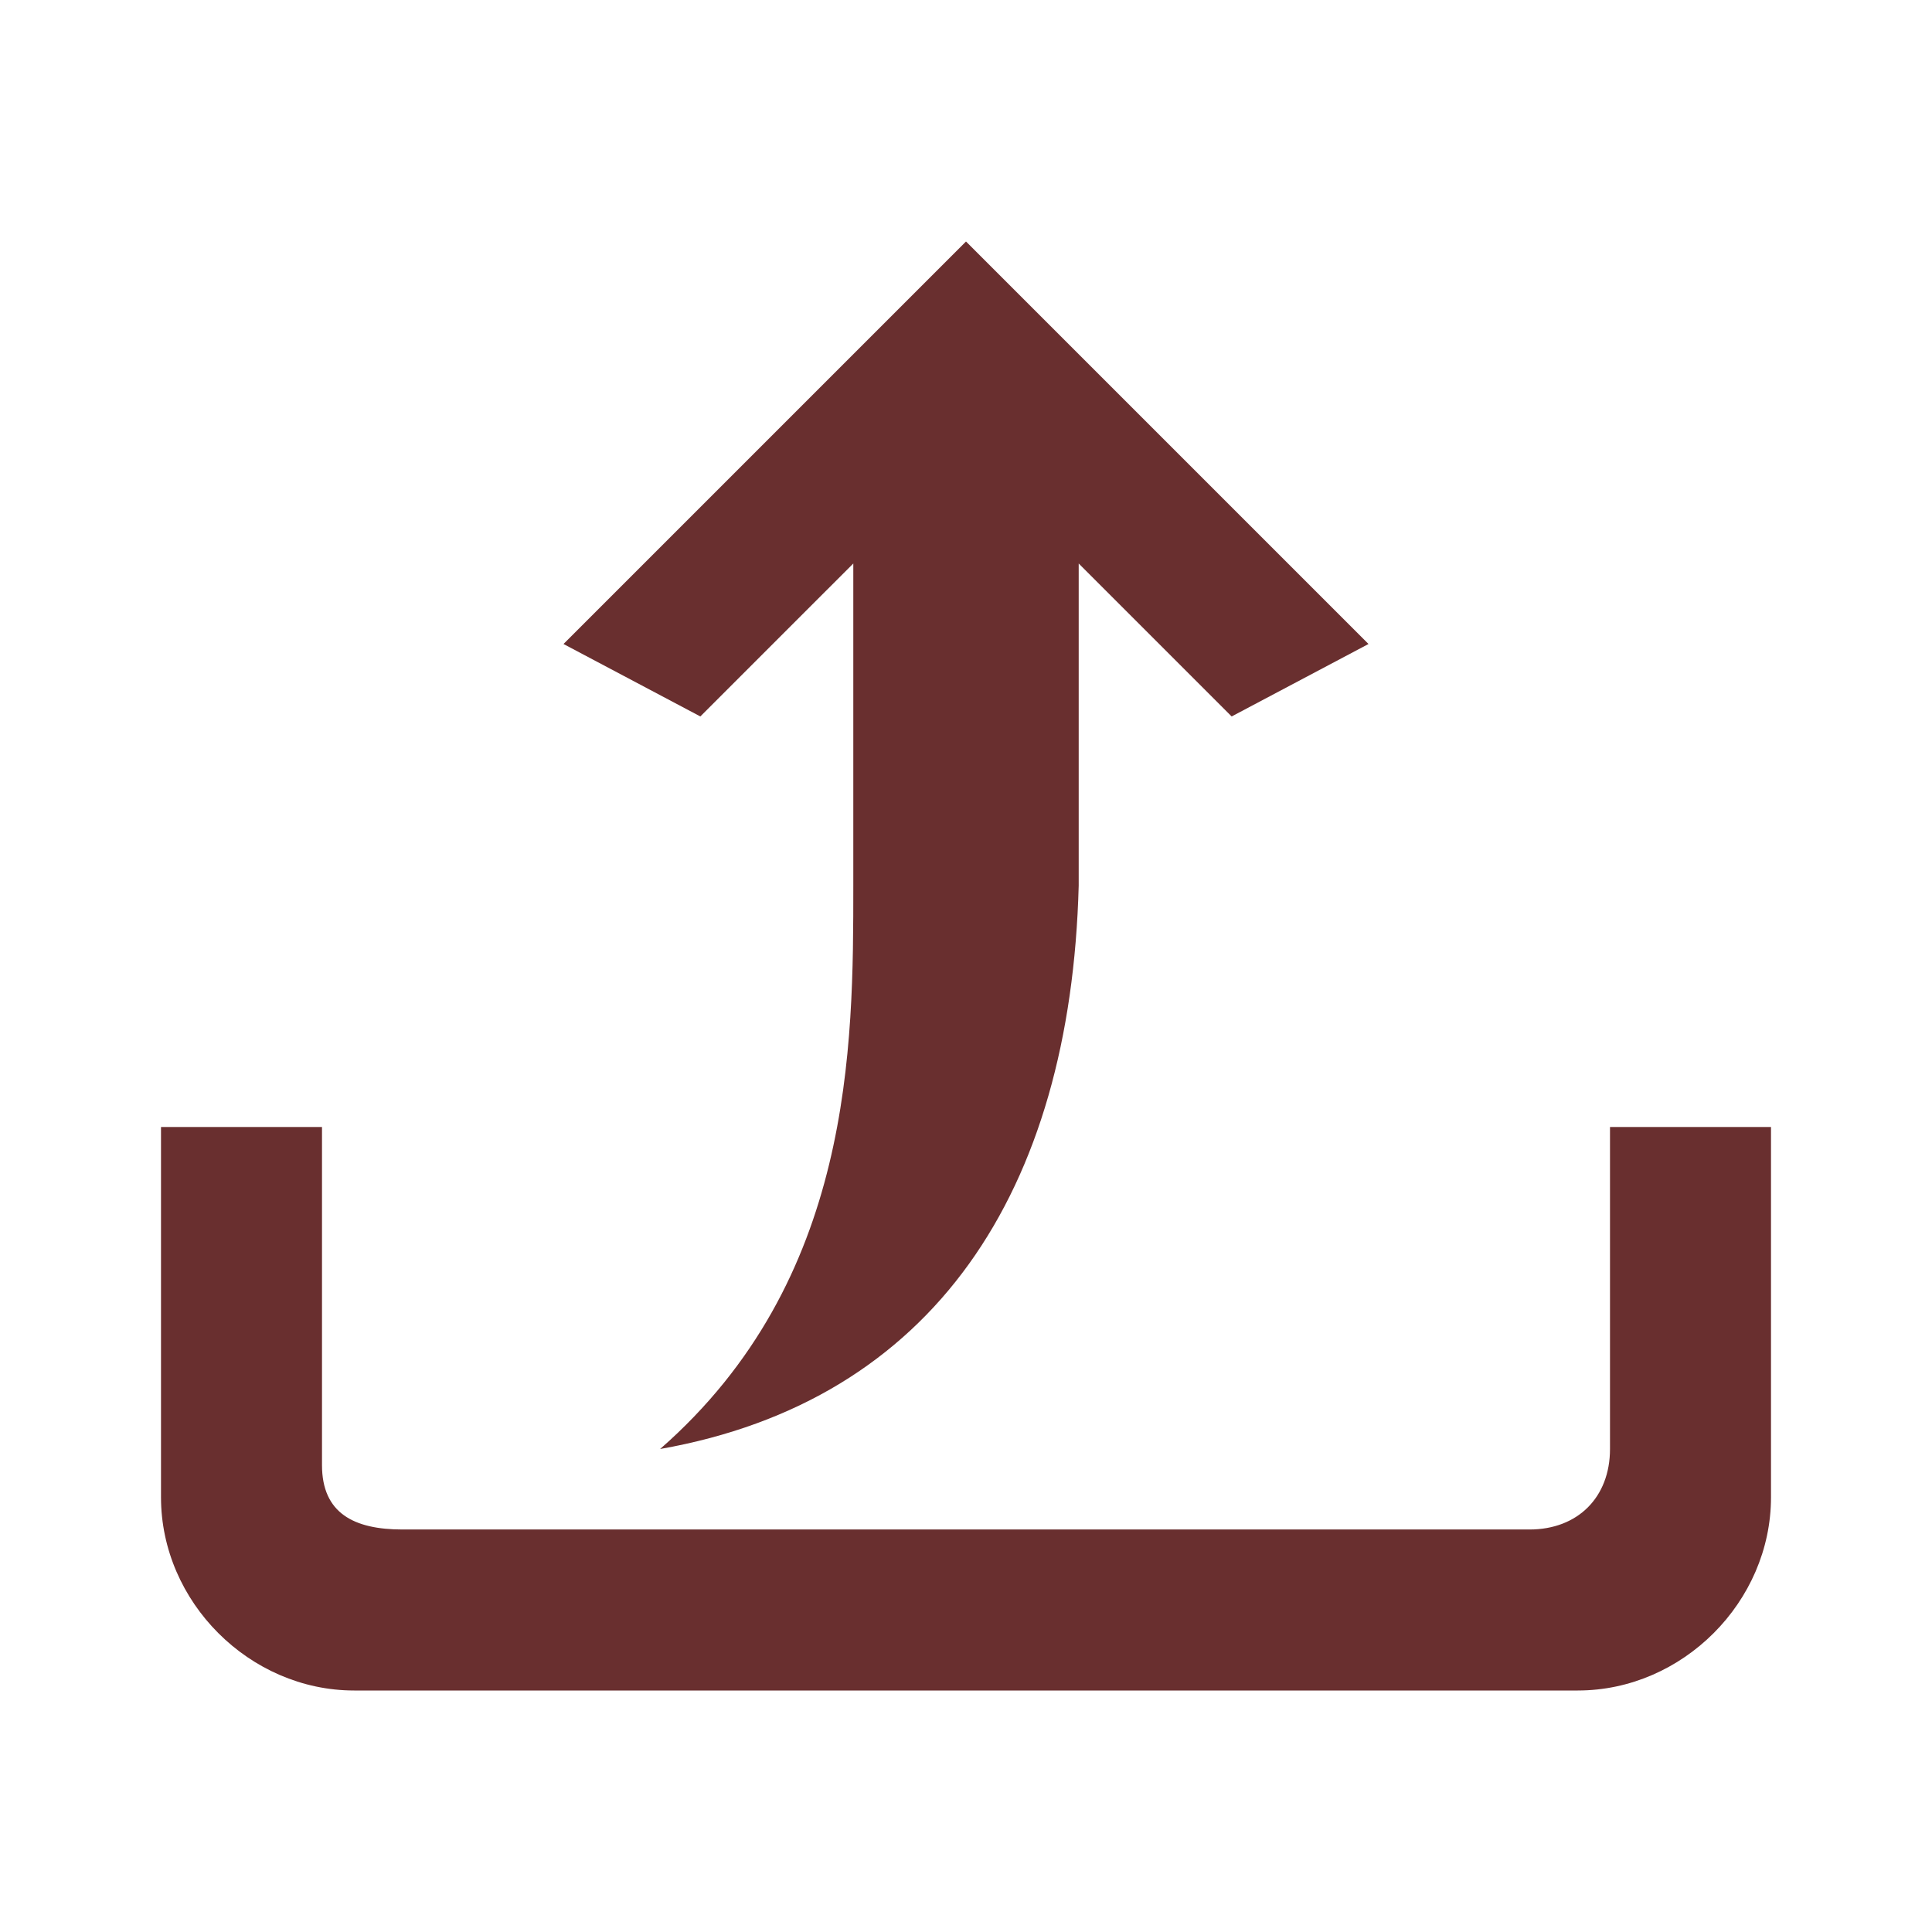
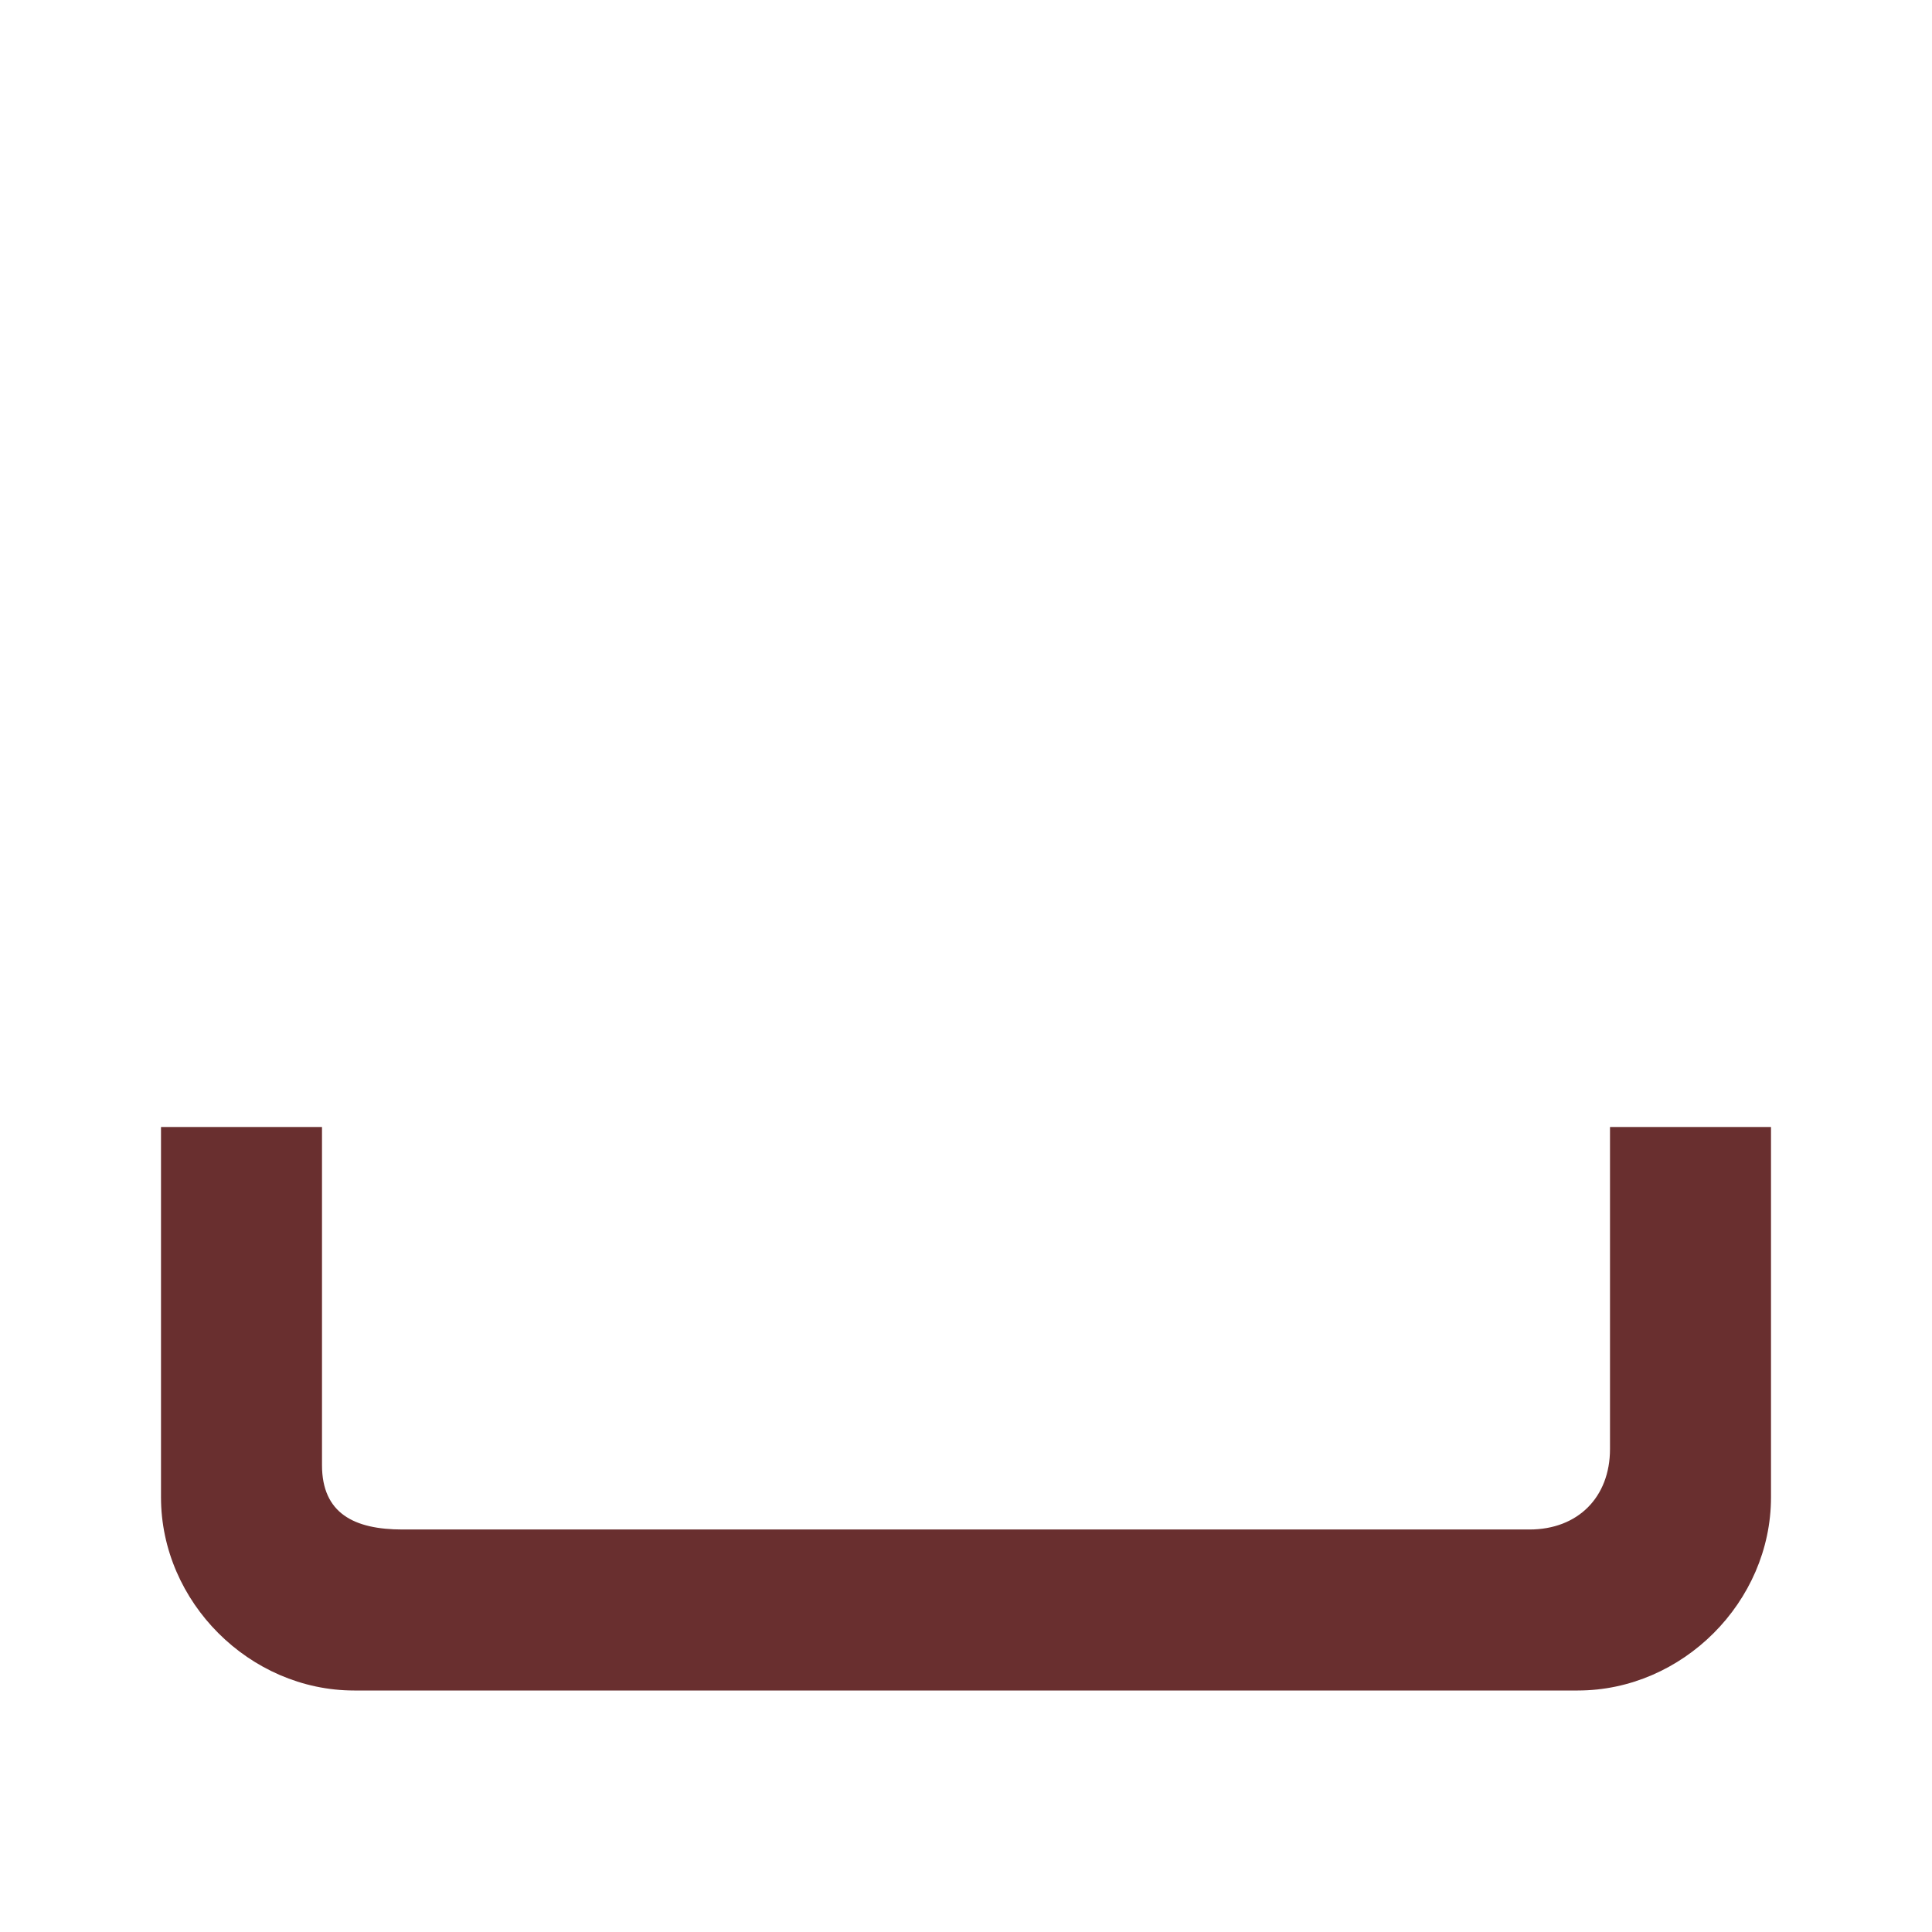
<svg xmlns="http://www.w3.org/2000/svg" fill="#692f2f" width="800px" height="800px" viewBox="0 0 24 24">
  <path d="M19.6 21H4.4C3.1 21 2 19.9 2 18.6V14h2v4.2c0 .6.4.8 1 .8h14c.6 0 1-.4 1-1v-4h2v4.6c0 1.3-1.1 2.4-2.4 2.4z" />
-   <path d="M8.7 8.9L10.6 7v4c0 2 0 4.9-2.4 7 3.4-.6 5.1-3.2 5.2-7V7l1.9 1.9L17 8l-4.5-4.5L12 3l-0.5 0.5L7 8l1.7.9z" />
</svg>